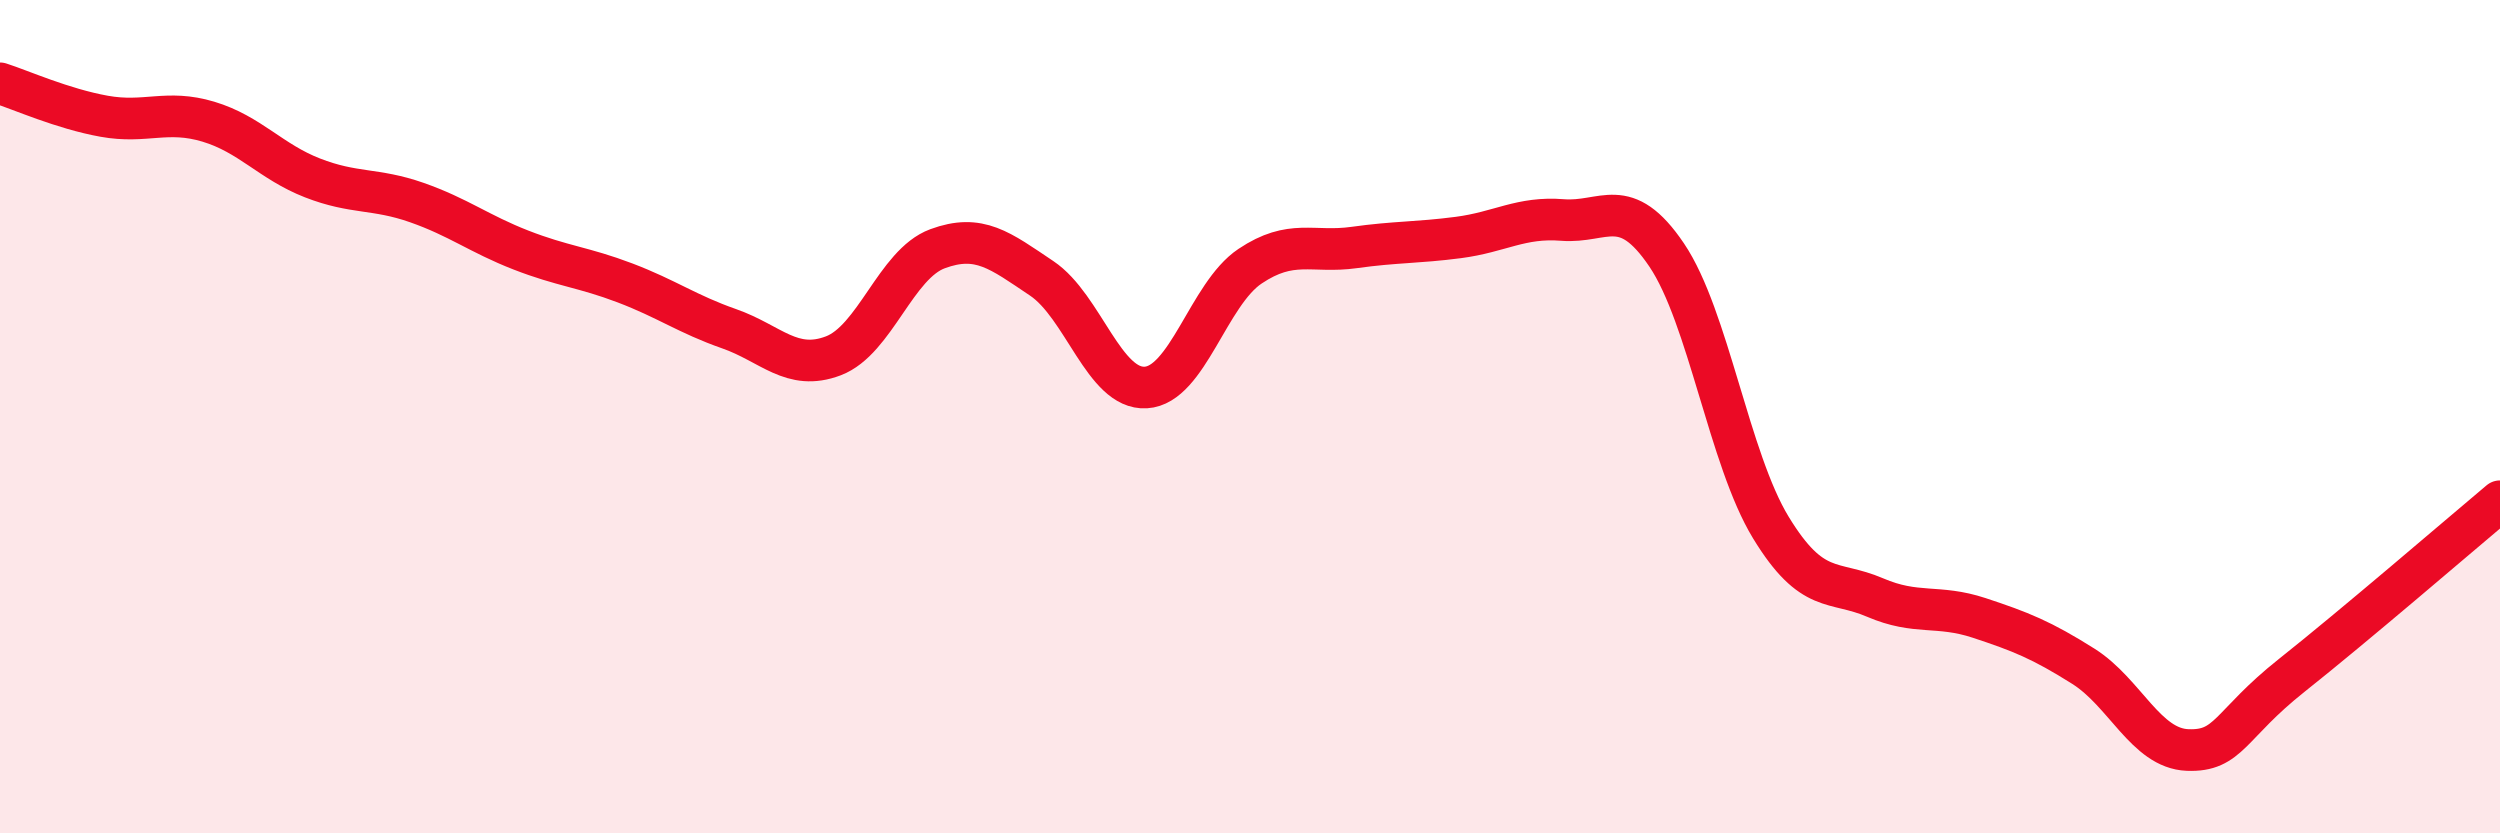
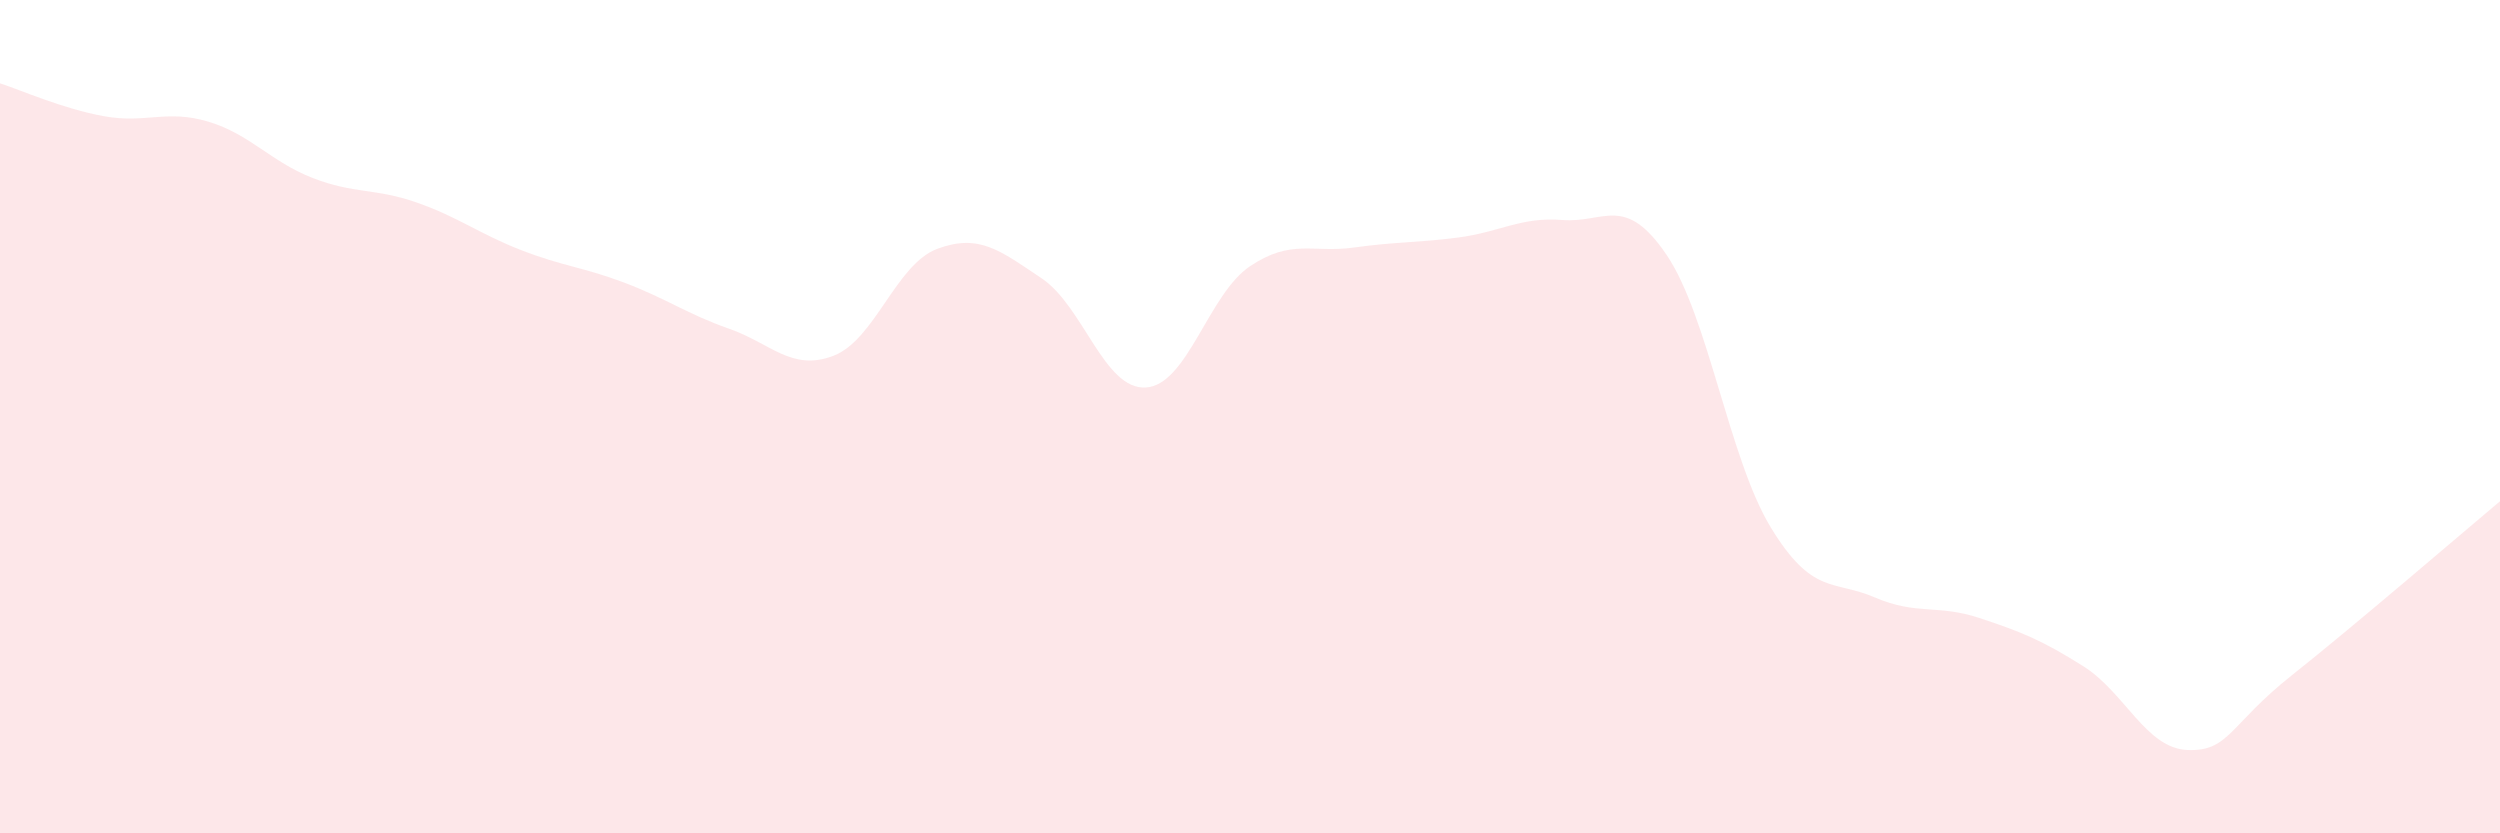
<svg xmlns="http://www.w3.org/2000/svg" width="60" height="20" viewBox="0 0 60 20">
  <path d="M 0,2 C 0.5,2.16 1.5,2.61 2.5,2.79 C 3.5,2.97 4,2.62 5,2.92 C 6,3.22 6.5,3.88 7.5,4.27 C 8.5,4.66 9,4.51 10,4.86 C 11,5.21 11.5,5.61 12.5,6 C 13.5,6.39 14,6.41 15,6.79 C 16,7.17 16.5,7.54 17.5,7.89 C 18.5,8.24 19,8.92 20,8.54 C 21,8.16 21.5,6.34 22.5,5.97 C 23.5,5.6 24,6.01 25,6.68 C 26,7.35 26.5,9.36 27.5,9.3 C 28.5,9.24 29,7.06 30,6.39 C 31,5.72 31.5,6.08 32.5,5.94 C 33.5,5.8 34,5.83 35,5.7 C 36,5.57 36.5,5.2 37.5,5.28 C 38.5,5.36 39,4.64 40,6.12 C 41,7.6 41.5,11.02 42.5,12.66 C 43.5,14.3 44,13.91 45,14.34 C 46,14.77 46.5,14.5 47.5,14.83 C 48.5,15.16 49,15.36 50,15.99 C 51,16.62 51.5,17.96 52.5,18 C 53.5,18.04 53.5,17.4 55,16.21 C 56.5,15.02 59,12.87 60,12.03L60 20L0 20Z" fill="#EB0A25" opacity="0.1" stroke-linecap="round" stroke-linejoin="round" />
-   <path d="M 0,2 C 0.5,2.16 1.5,2.61 2.5,2.79 C 3.5,2.97 4,2.62 5,2.92 C 6,3.22 6.5,3.88 7.5,4.27 C 8.5,4.66 9,4.51 10,4.86 C 11,5.21 11.5,5.61 12.5,6 C 13.5,6.39 14,6.41 15,6.79 C 16,7.17 16.5,7.54 17.5,7.89 C 18.5,8.24 19,8.92 20,8.54 C 21,8.16 21.5,6.34 22.5,5.97 C 23.5,5.6 24,6.01 25,6.68 C 26,7.35 26.5,9.36 27.5,9.3 C 28.5,9.24 29,7.06 30,6.39 C 31,5.72 31.5,6.08 32.5,5.94 C 33.5,5.8 34,5.83 35,5.7 C 36,5.57 36.5,5.2 37.5,5.28 C 38.5,5.36 39,4.64 40,6.12 C 41,7.6 41.5,11.02 42.5,12.66 C 43.5,14.3 44,13.91 45,14.34 C 46,14.77 46.5,14.5 47.5,14.83 C 48.5,15.16 49,15.36 50,15.99 C 51,16.62 51.5,17.96 52.5,18 C 53.5,18.04 53.5,17.4 55,16.21 C 56.5,15.02 59,12.87 60,12.03" stroke="#EB0A25" stroke-width="1" fill="none" stroke-linecap="round" stroke-linejoin="round" />
</svg>